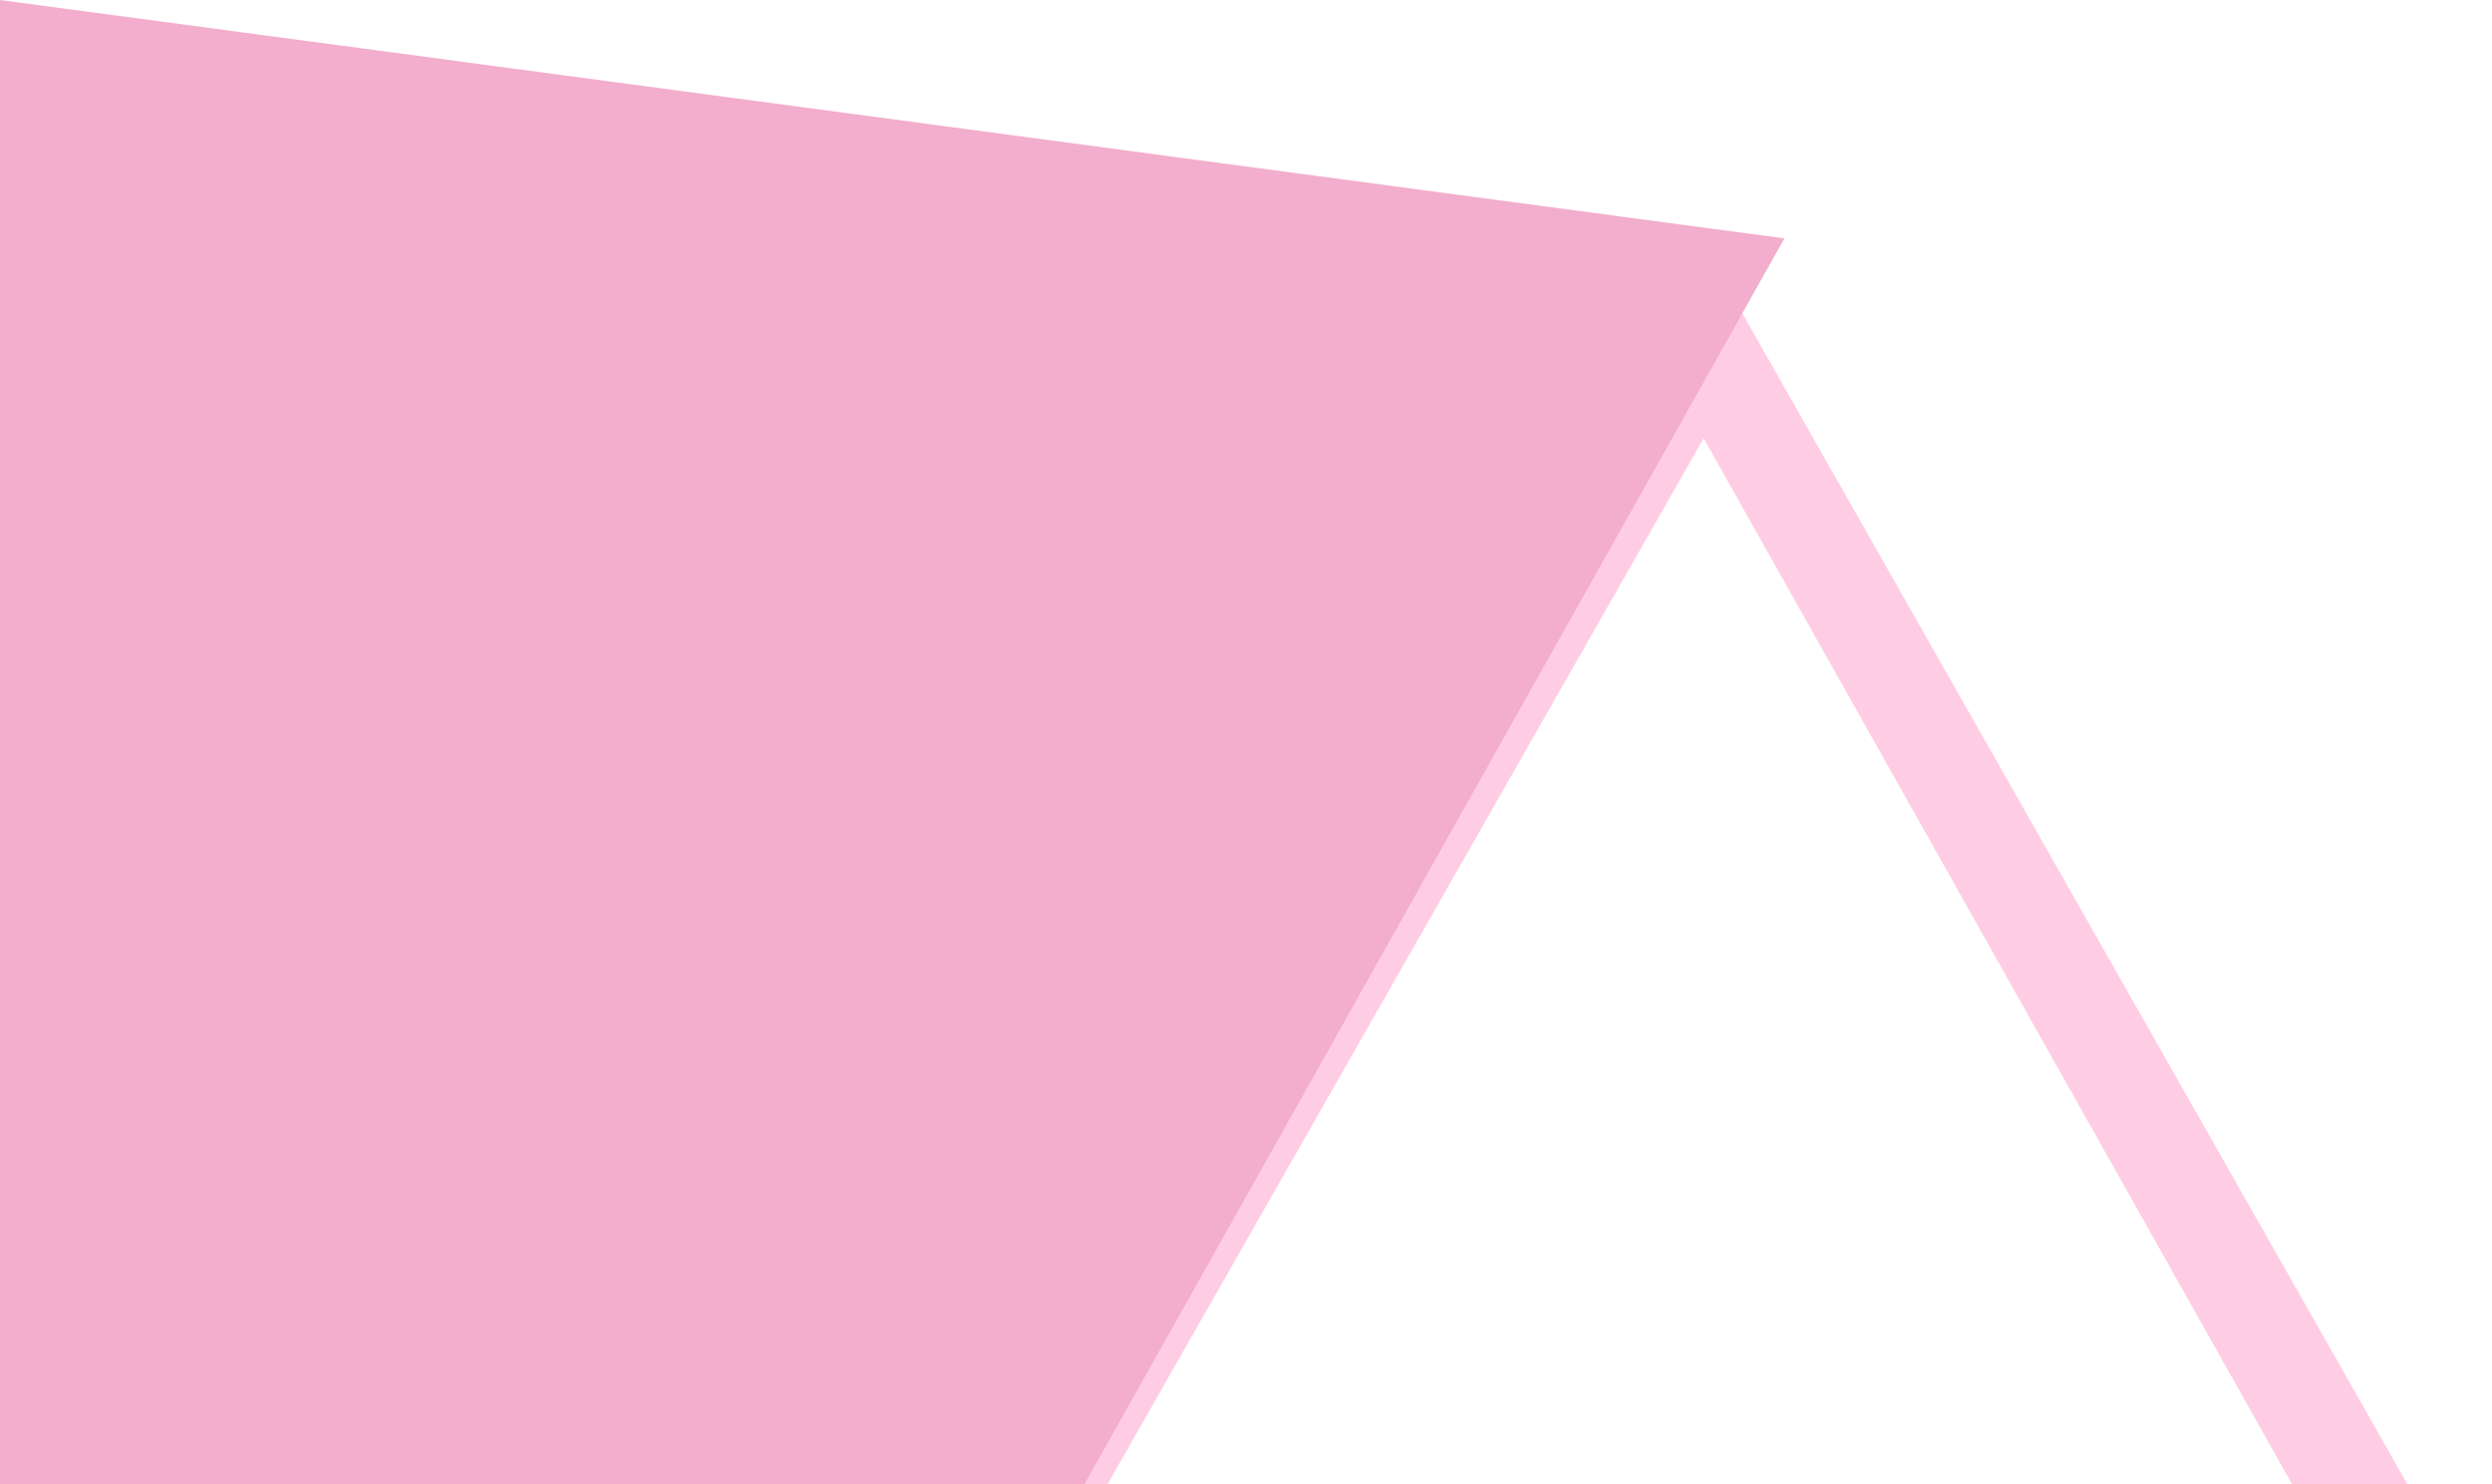
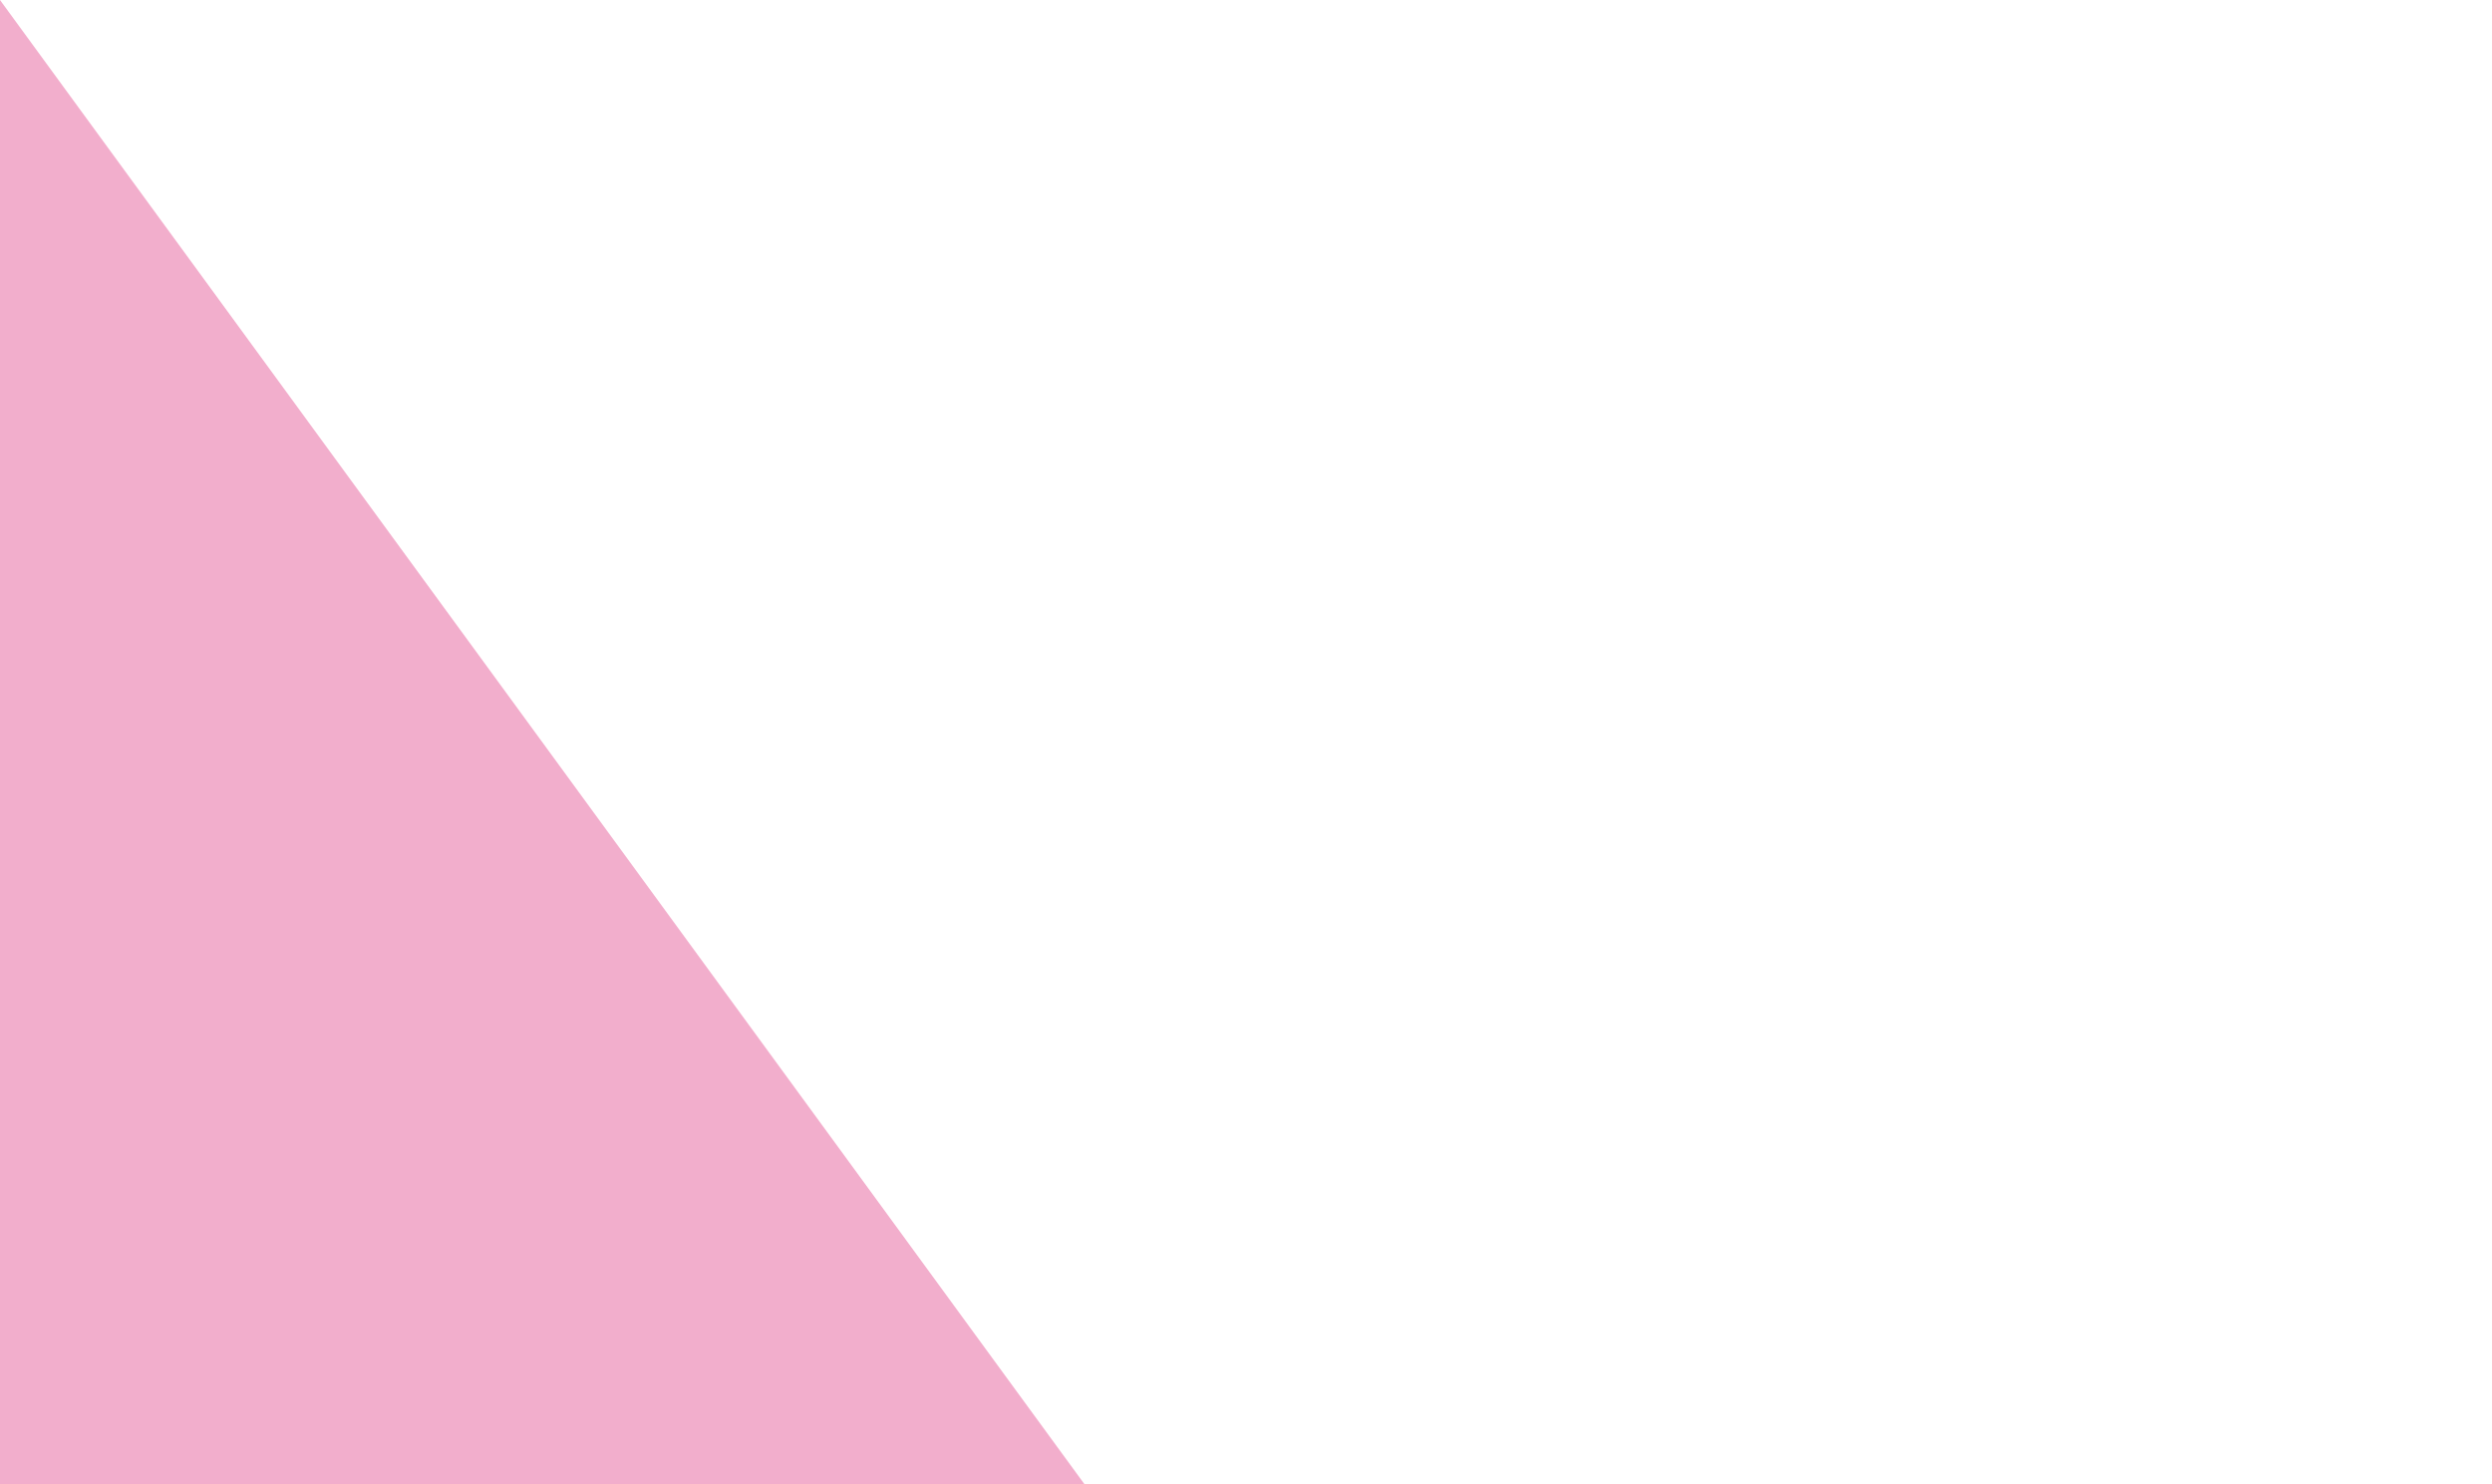
<svg xmlns="http://www.w3.org/2000/svg" width="324" height="193" viewBox="0 0 324 193" fill="none">
  <g filter="url(#filter0_d_2929_10)">
-     <path d="M232 31L324 193H309L232.5 57L155 193H141L232 31Z" fill="#FFCDE3" />
-   </g>
-   <path d="M141 193H0V0L232 31L141 193Z" fill="#F2AECC" />
+     </g>
+   <path d="M141 193H0V0L141 193Z" fill="#F2AECC" />
  <defs>
    <filter id="filter0_d_2929_10" x="130" y="31" width="194" height="162" filterUnits="userSpaceOnUse" color-interpolation-filters="sRGB">
      <feFlood flood-opacity="0" result="BackgroundImageFix" />
      <feColorMatrix in="SourceAlpha" type="matrix" values="0 0 0 0 0 0 0 0 0 0 0 0 0 0 0 0 0 0 127 0" result="hardAlpha" />
      <feOffset dx="-11" />
      <feComposite in2="hardAlpha" operator="out" />
      <feColorMatrix type="matrix" values="0 0 0 0 0.949 0 0 0 0 0.682 0 0 0 0 0.8 0 0 0 1 0" />
      <feBlend mode="normal" in2="BackgroundImageFix" result="effect1_dropShadow_2929_10" />
      <feBlend mode="normal" in="SourceGraphic" in2="effect1_dropShadow_2929_10" result="shape" />
    </filter>
  </defs>
</svg>